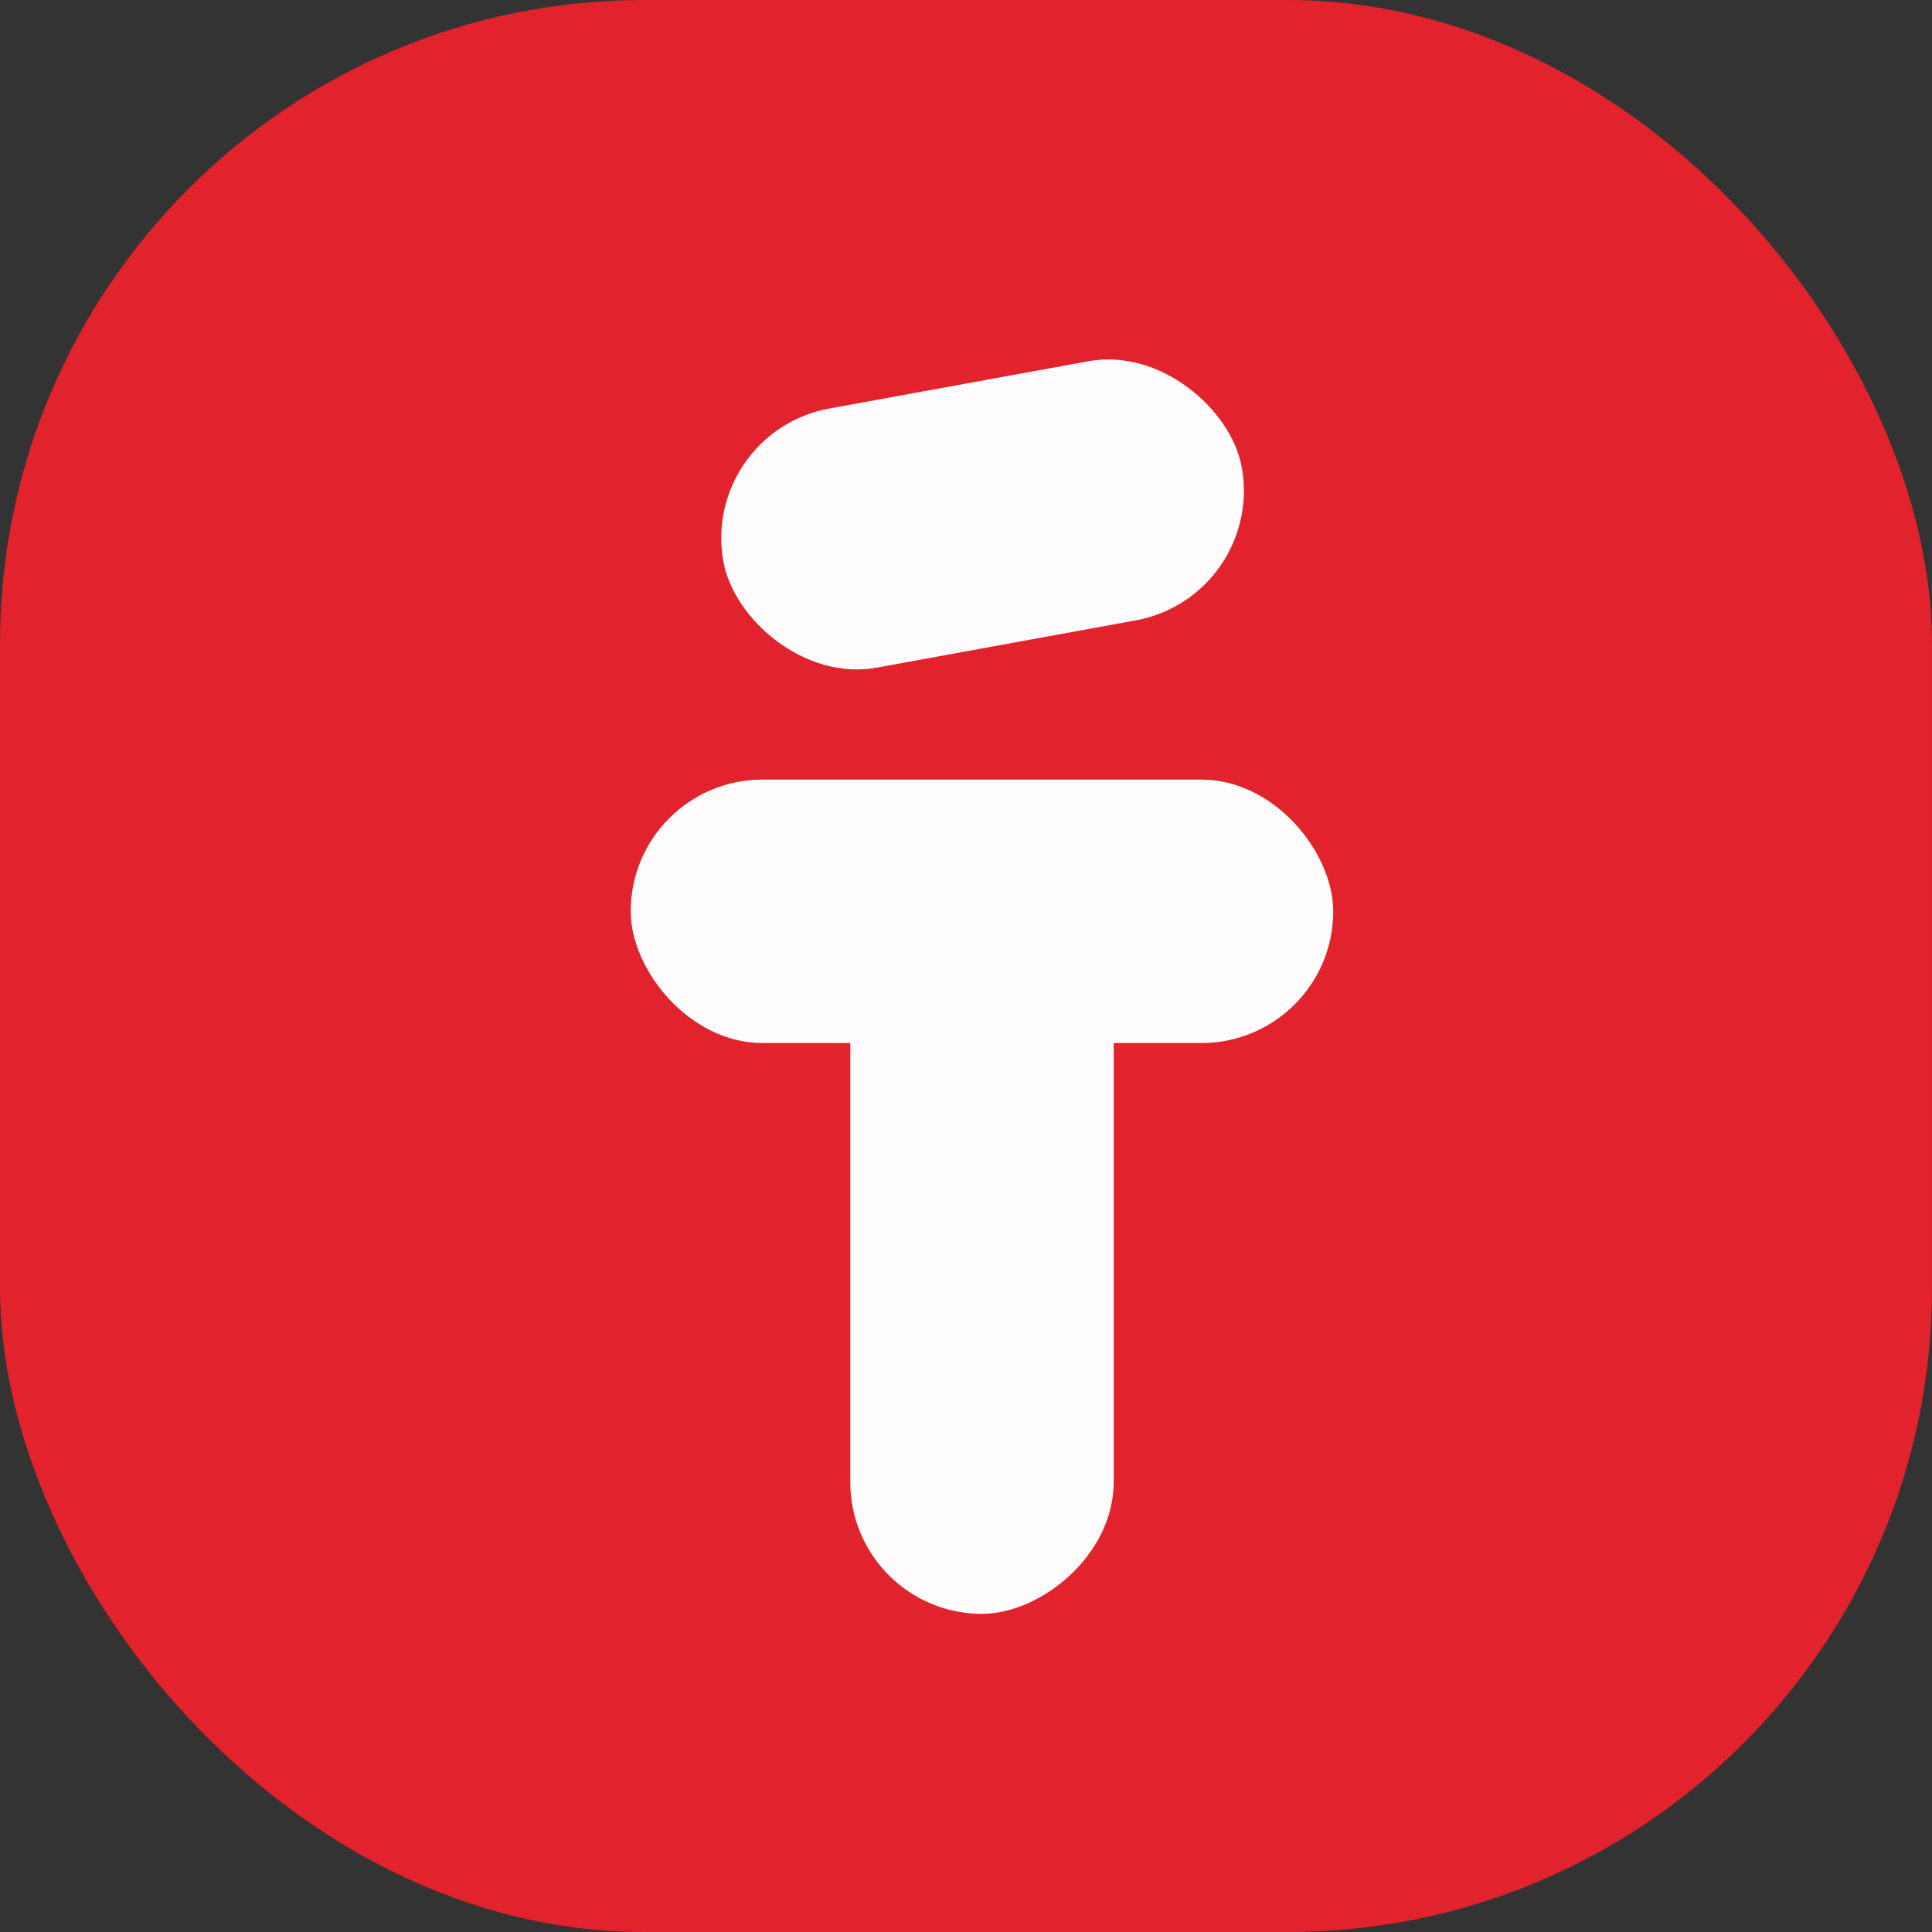
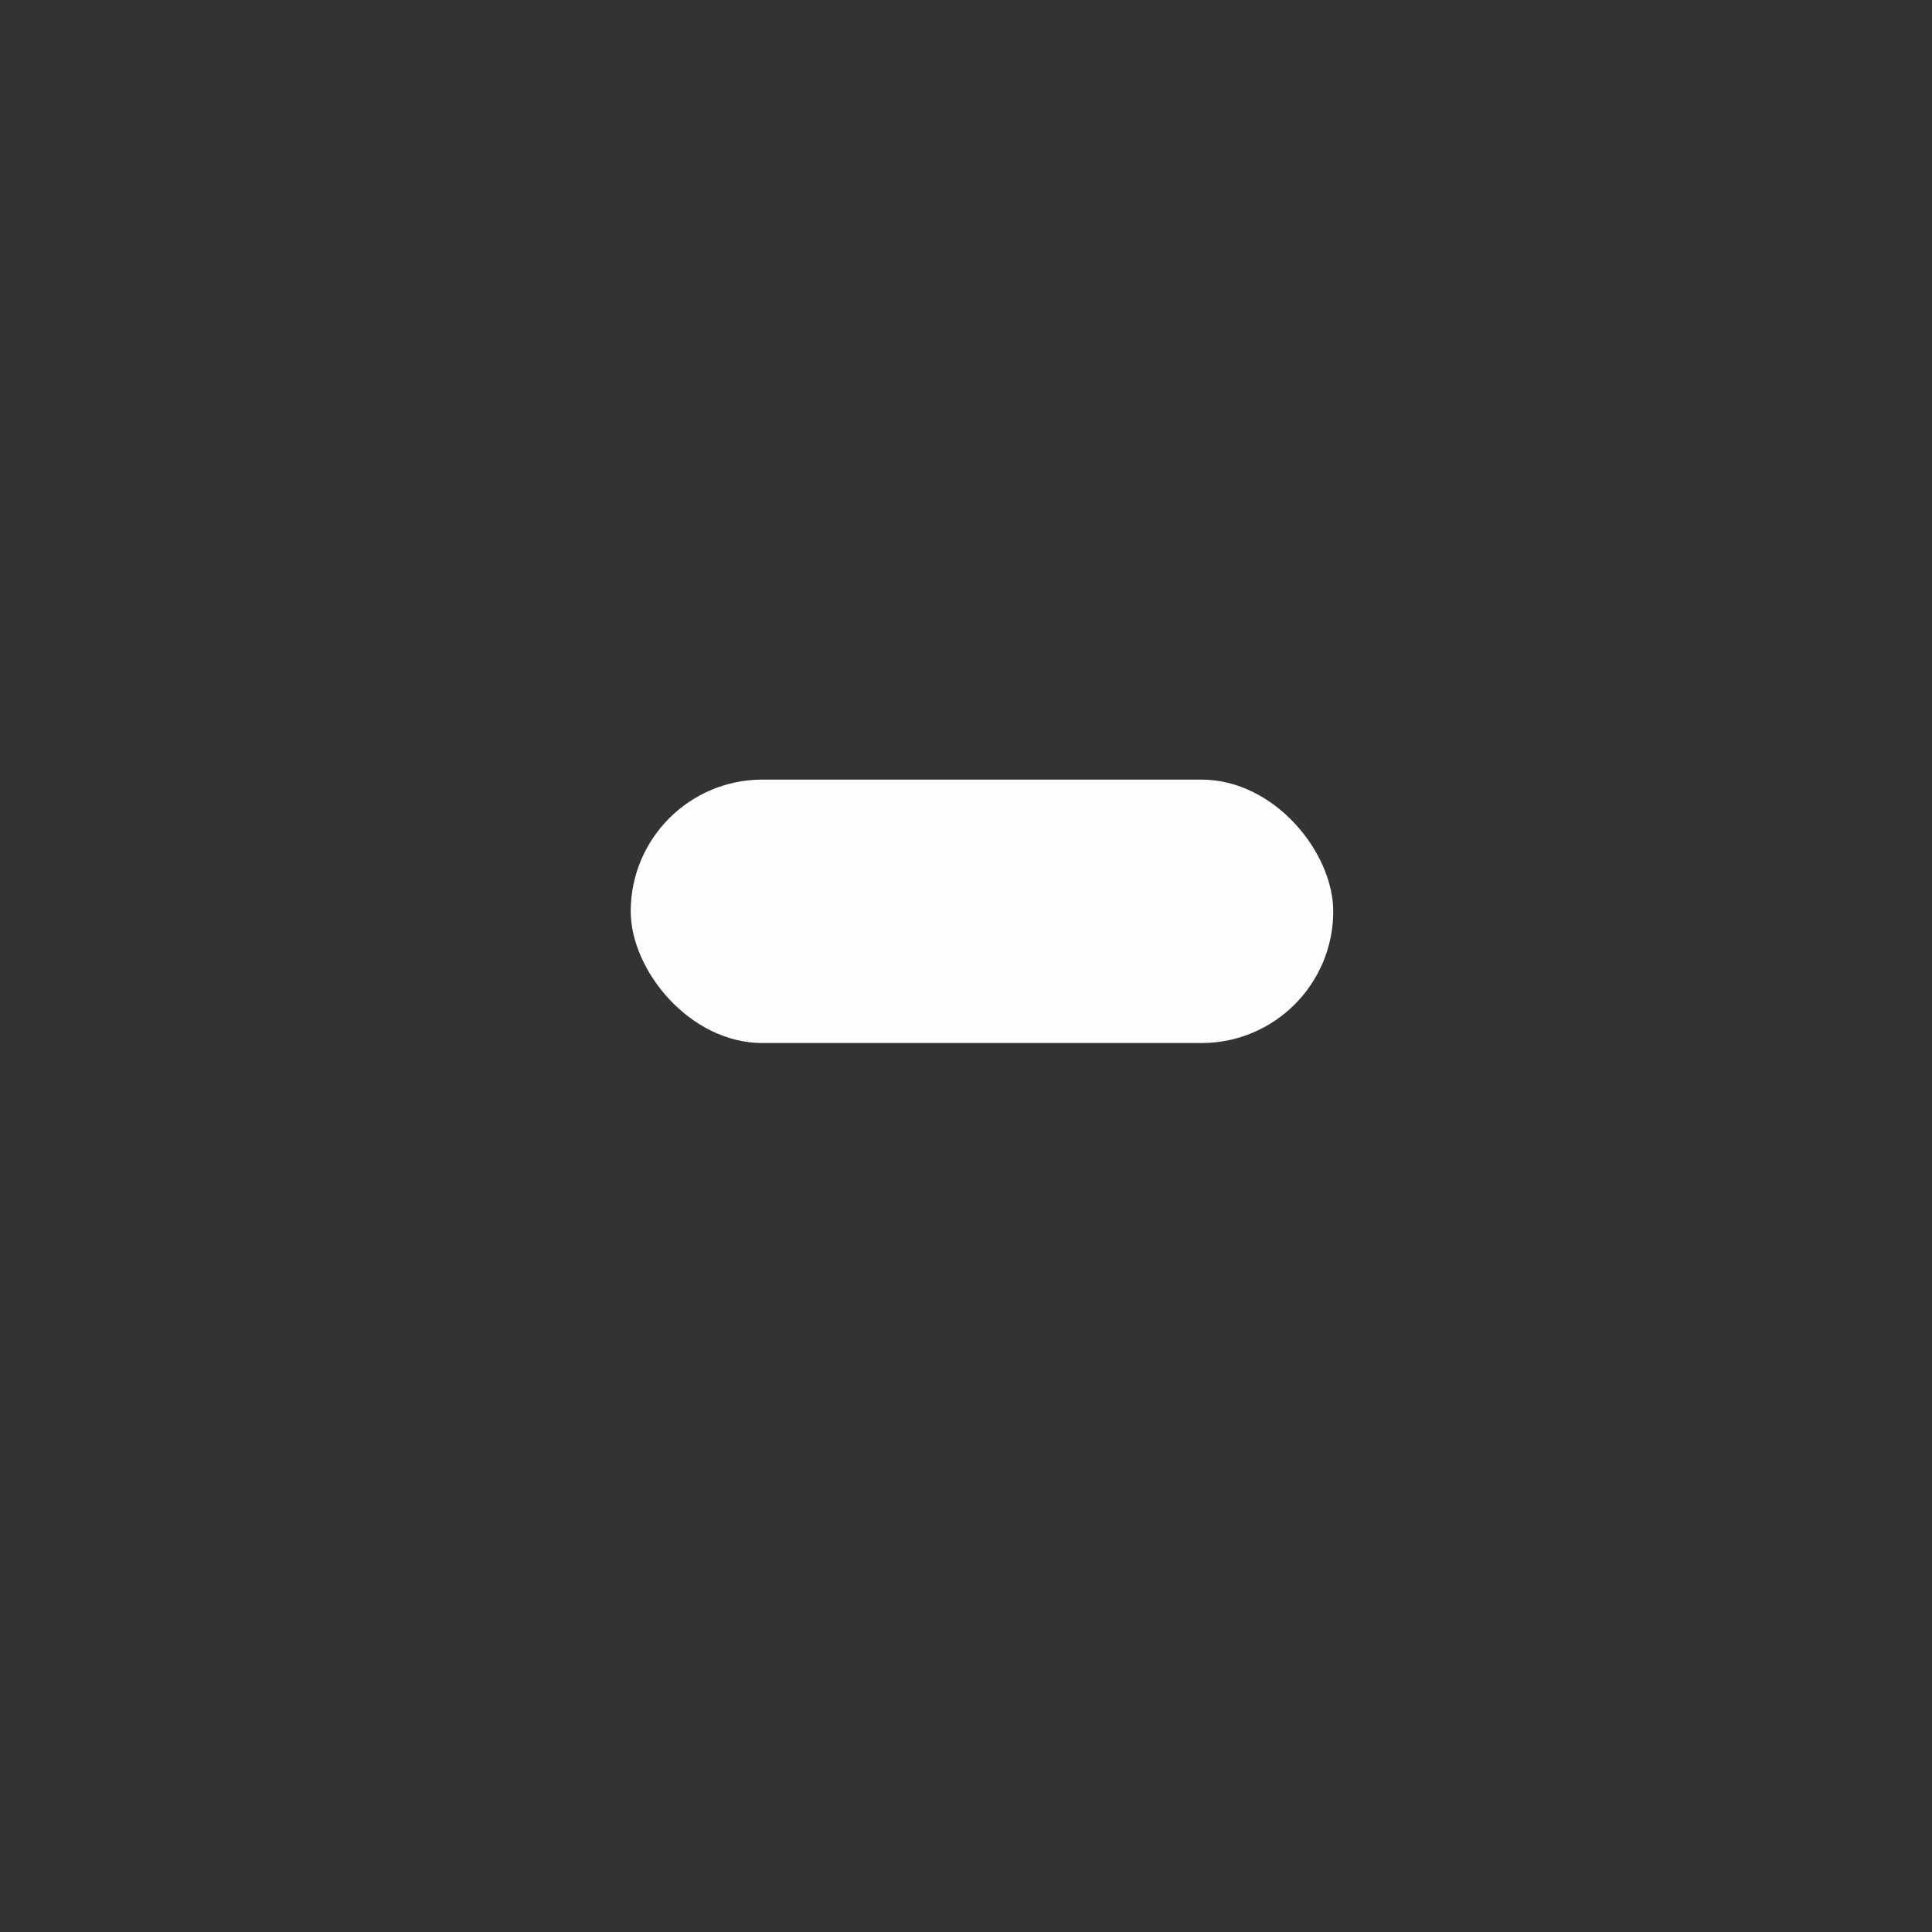
<svg xmlns="http://www.w3.org/2000/svg" width="48" height="48" viewBox="0 0 48 48" fill="none">
  <rect x="0" y="0" width="48" height="48" fill="#333333" stroke="none" />
-   <rect width="48" height="48" rx="16" fill="#E2222C" />
-   <rect x="17.385" y="10.737" width="13.091" height="6.545" rx="3.273" transform="rotate(-10.343 17.385 10.737)" fill="#FEFCFC" />
  <rect x="15.67" y="19.369" width="17.454" height="6.545" rx="3.273" fill="#FEFCFC" />
-   <rect x="21.125" y="40.096" width="17.454" height="6.545" rx="3.273" transform="rotate(-90 21.125 40.096)" fill="#FEFCFC" />
</svg>